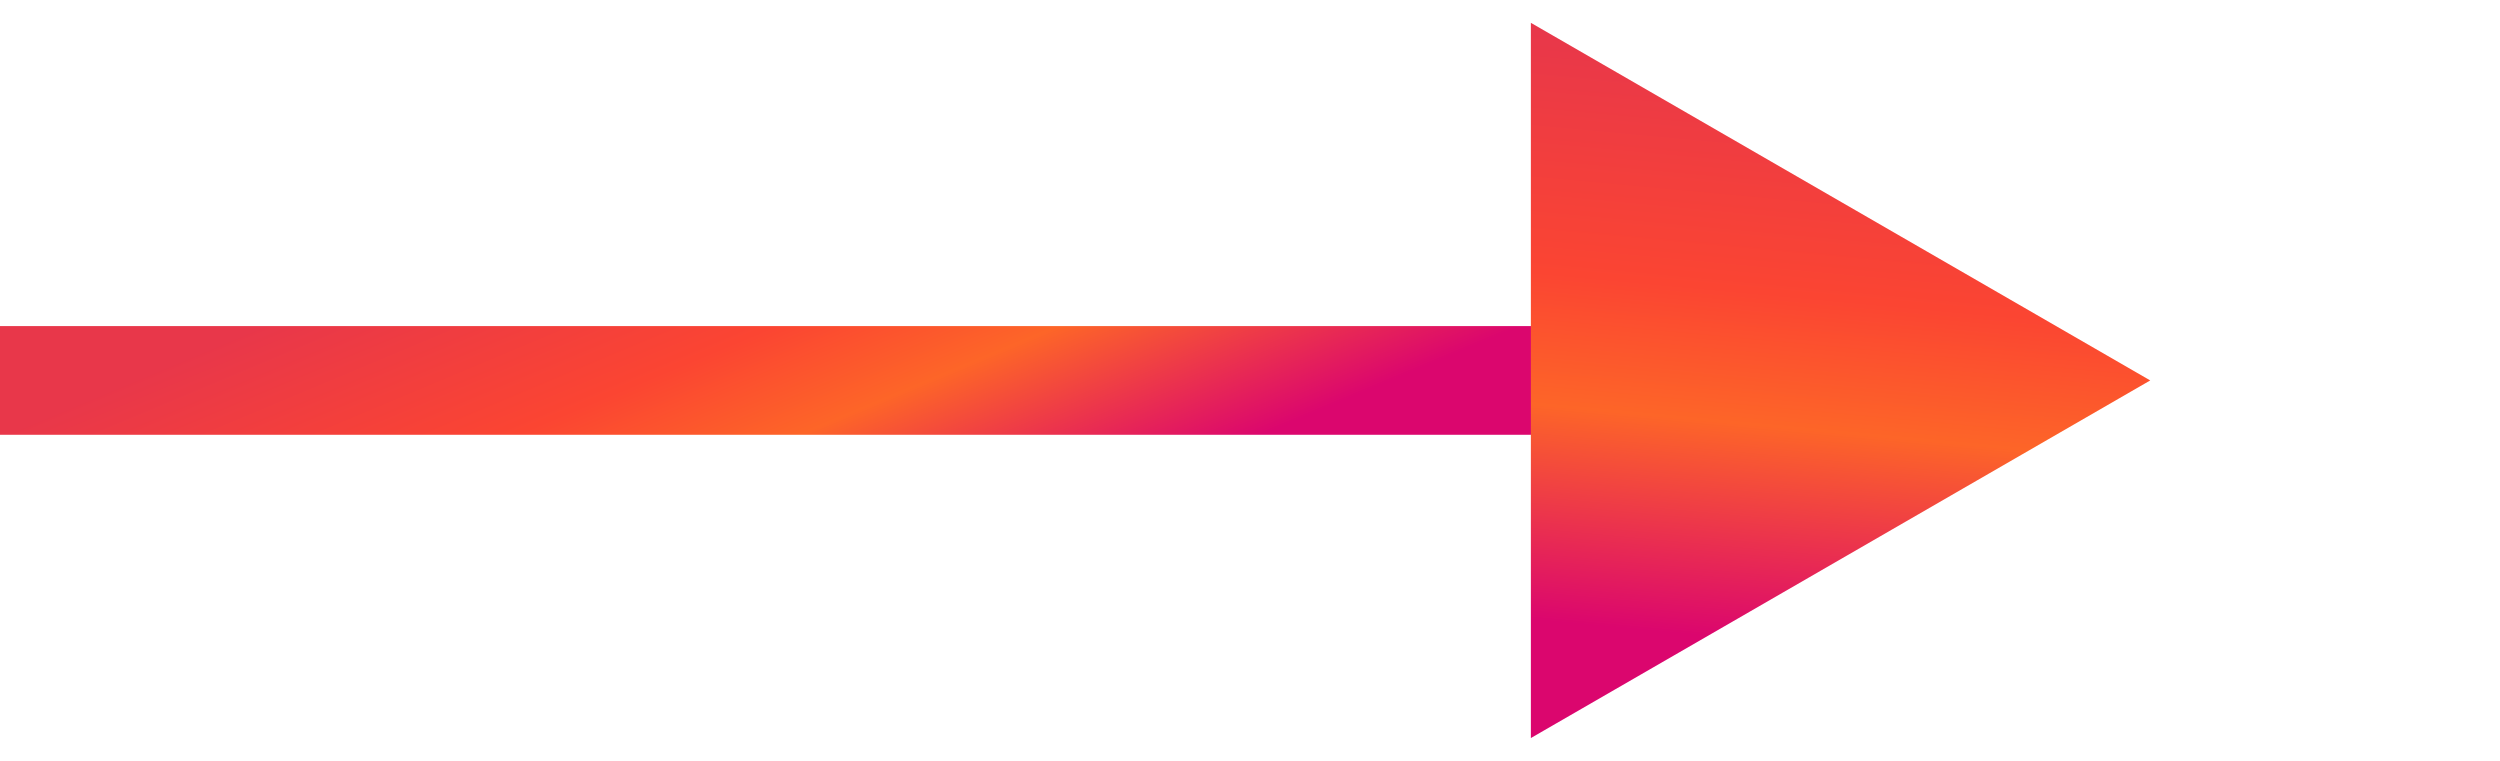
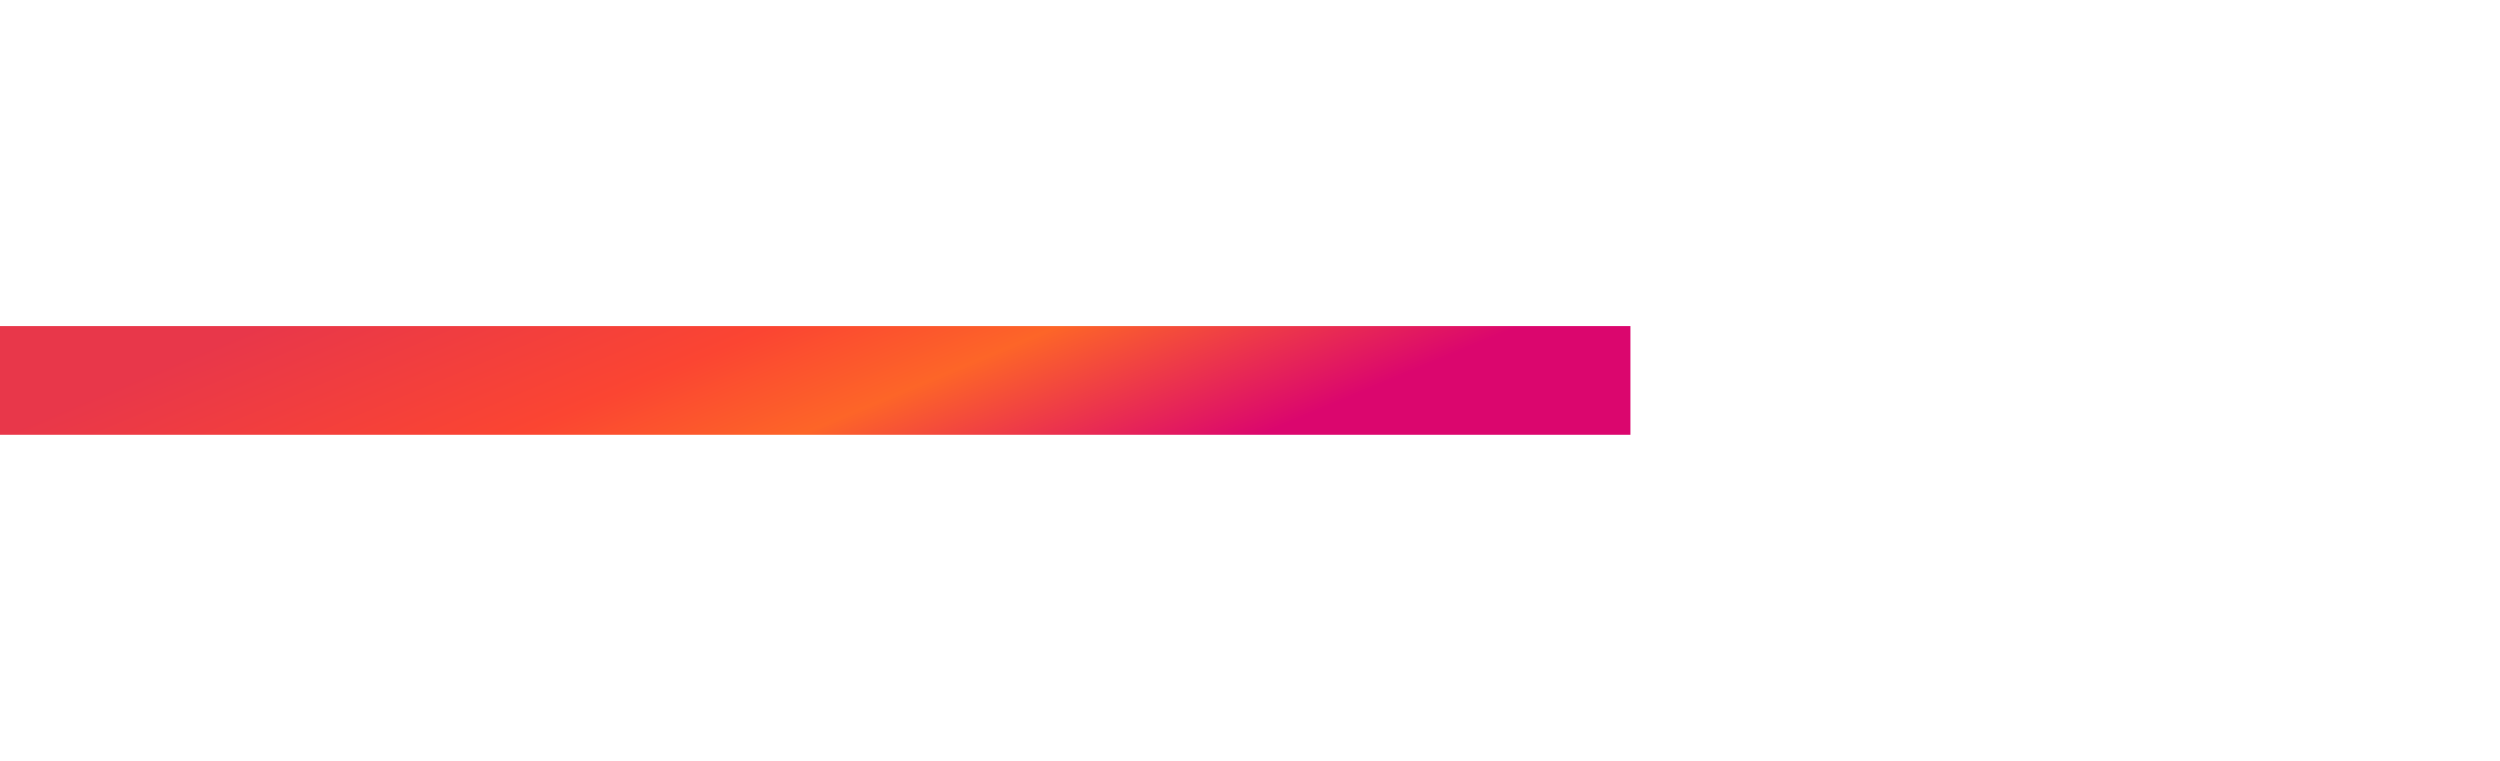
<svg xmlns="http://www.w3.org/2000/svg" width="23" height="7" viewBox="0 0 23 7" fill="none">
  <rect y="3" width="15" height="1" fill="url(#paint0_linear_1279_7833)" />
-   <path d="M14.084 6.79L14.084 0.21L19.782 3.5L14.084 6.79Z" fill="url(#paint1_linear_1279_7833)" />
  <defs>
    <linearGradient id="paint0_linear_1279_7833" x1="1.995" y1="3.153" x2="3.861" y2="7.601" gradientUnits="userSpaceOnUse">
      <stop stop-color="#E8374A" />
      <stop offset="0.382" stop-color="#FB4532" />
      <stop offset="0.592" stop-color="#FD6528" />
      <stop offset="0.933" stop-color="#DB066E" />
    </linearGradient>
    <linearGradient id="paint1_linear_1279_7833" x1="21.166" y1="0.931" x2="20.631" y2="6.699" gradientUnits="userSpaceOnUse">
      <stop stop-color="#E8374A" />
      <stop offset="0.382" stop-color="#FB4532" />
      <stop offset="0.592" stop-color="#FD6528" />
      <stop offset="0.933" stop-color="#DB066E" />
    </linearGradient>
  </defs>
</svg>